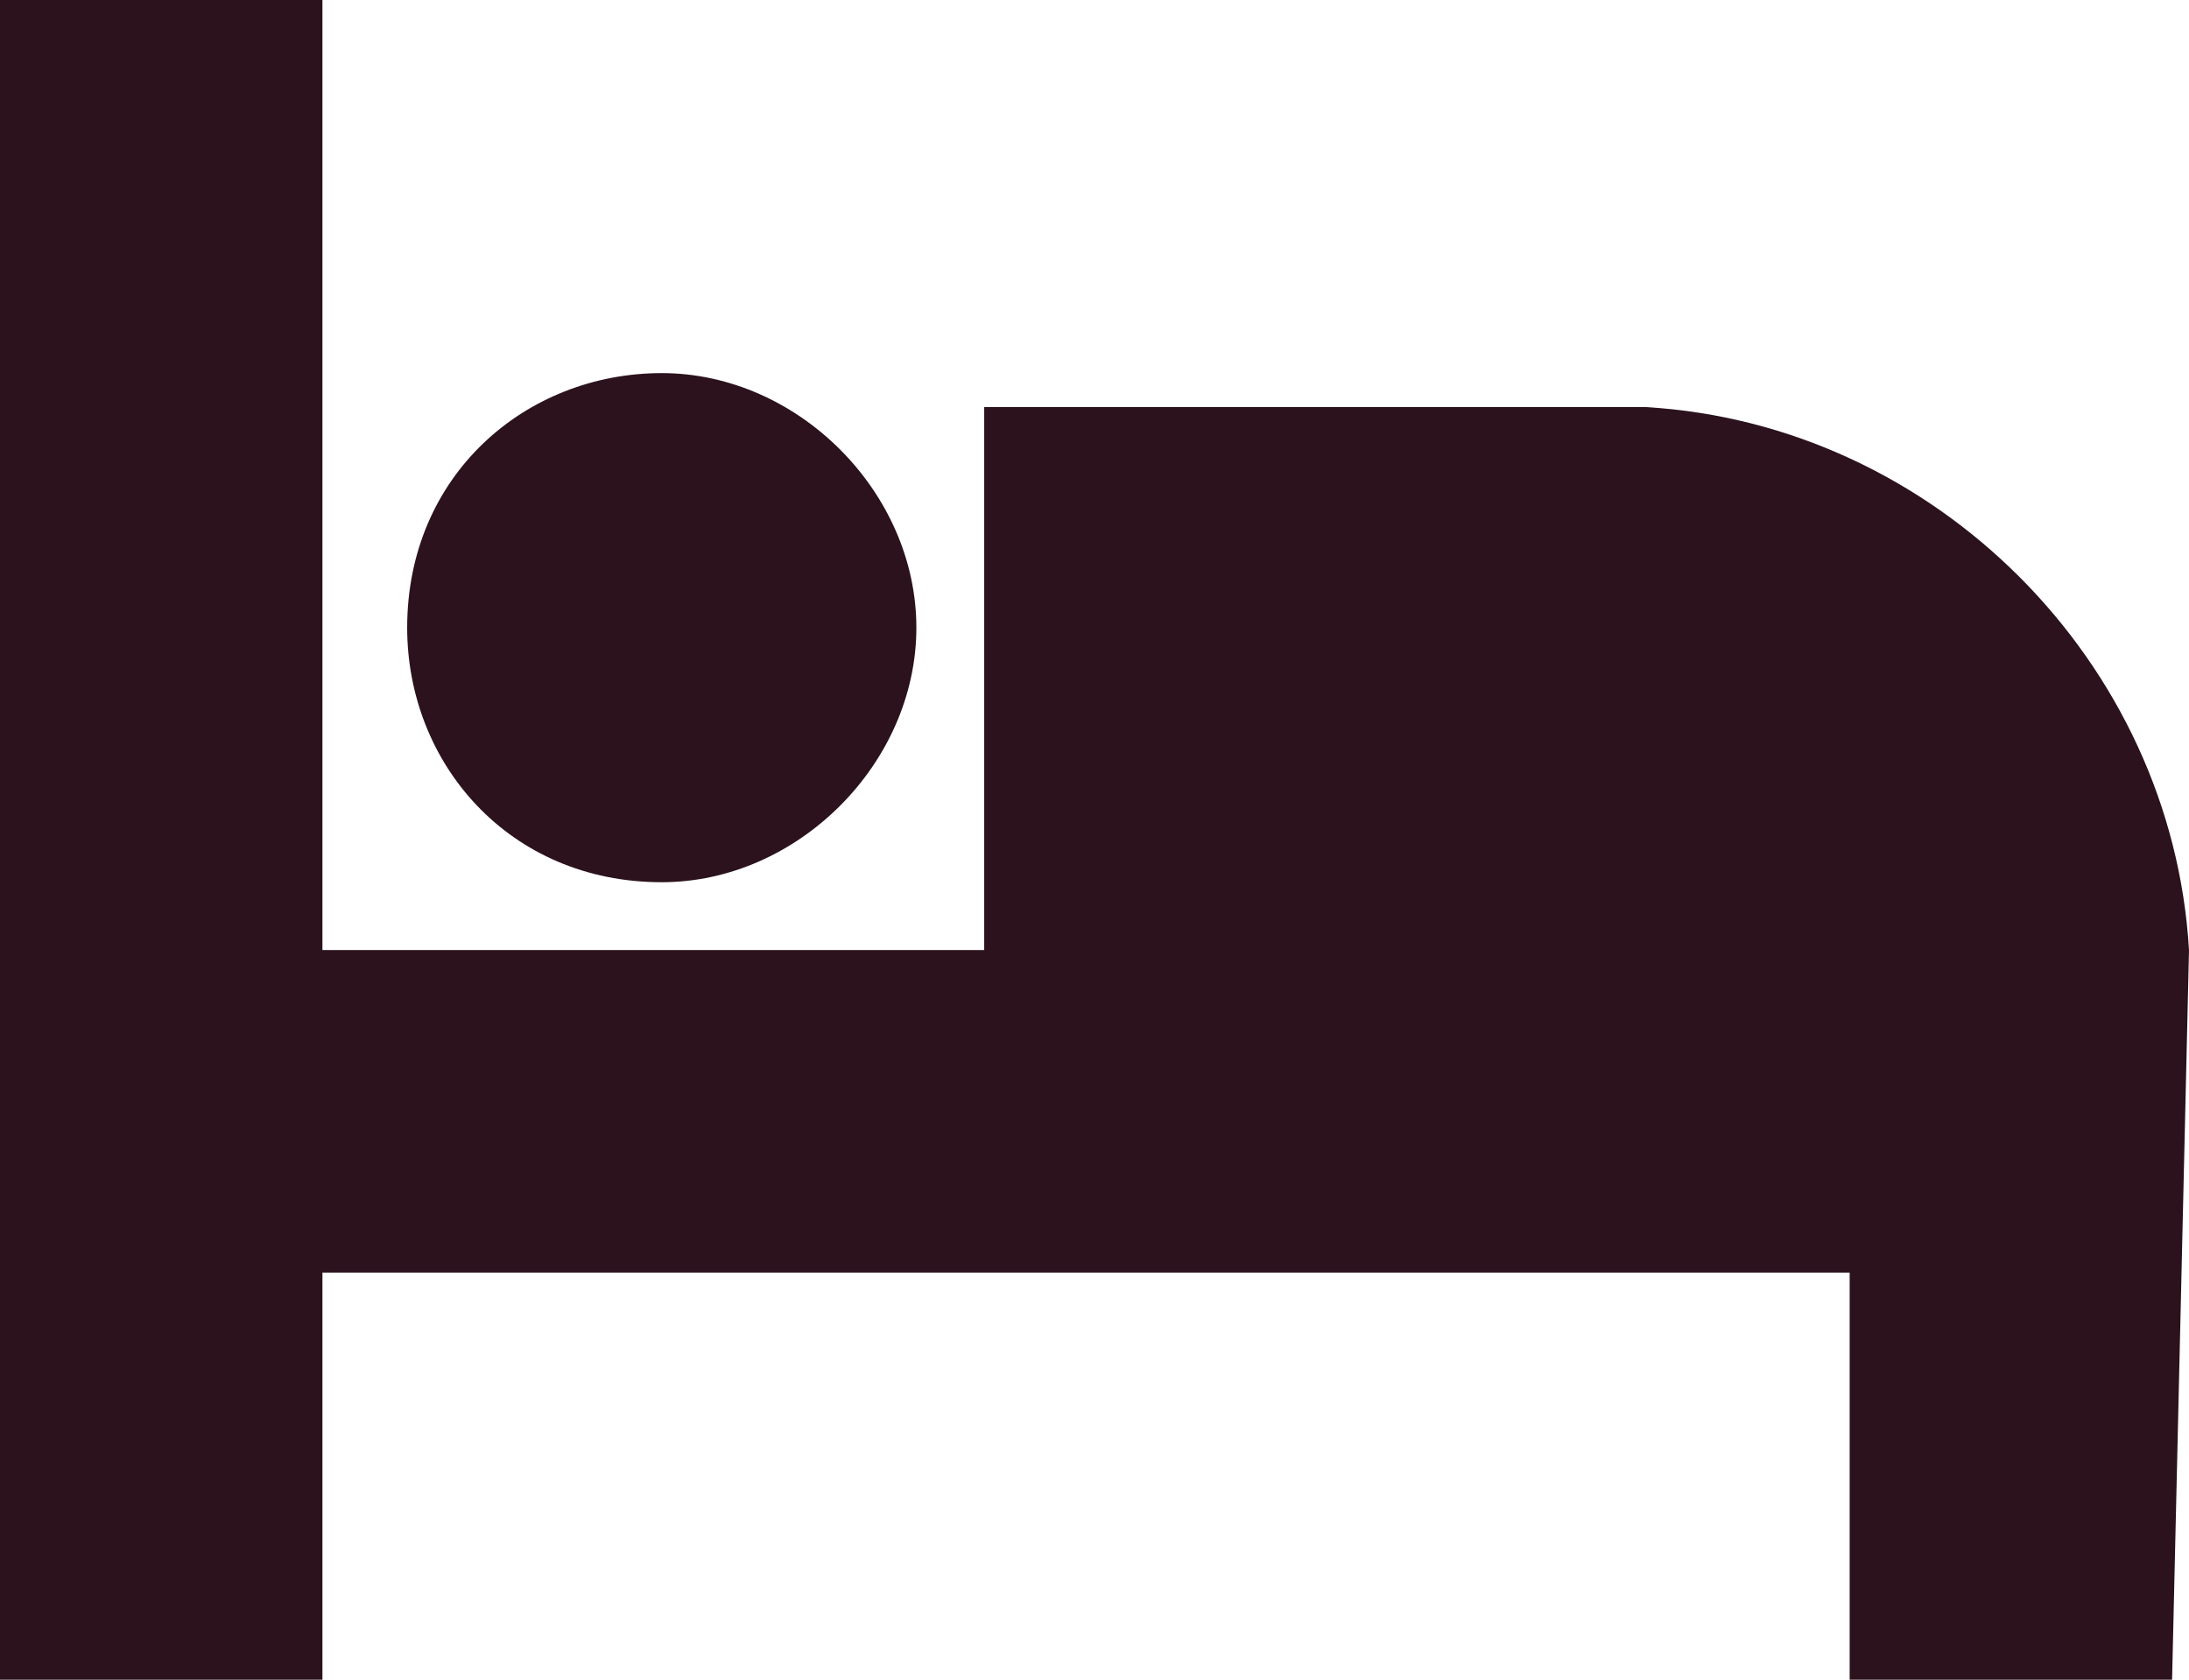
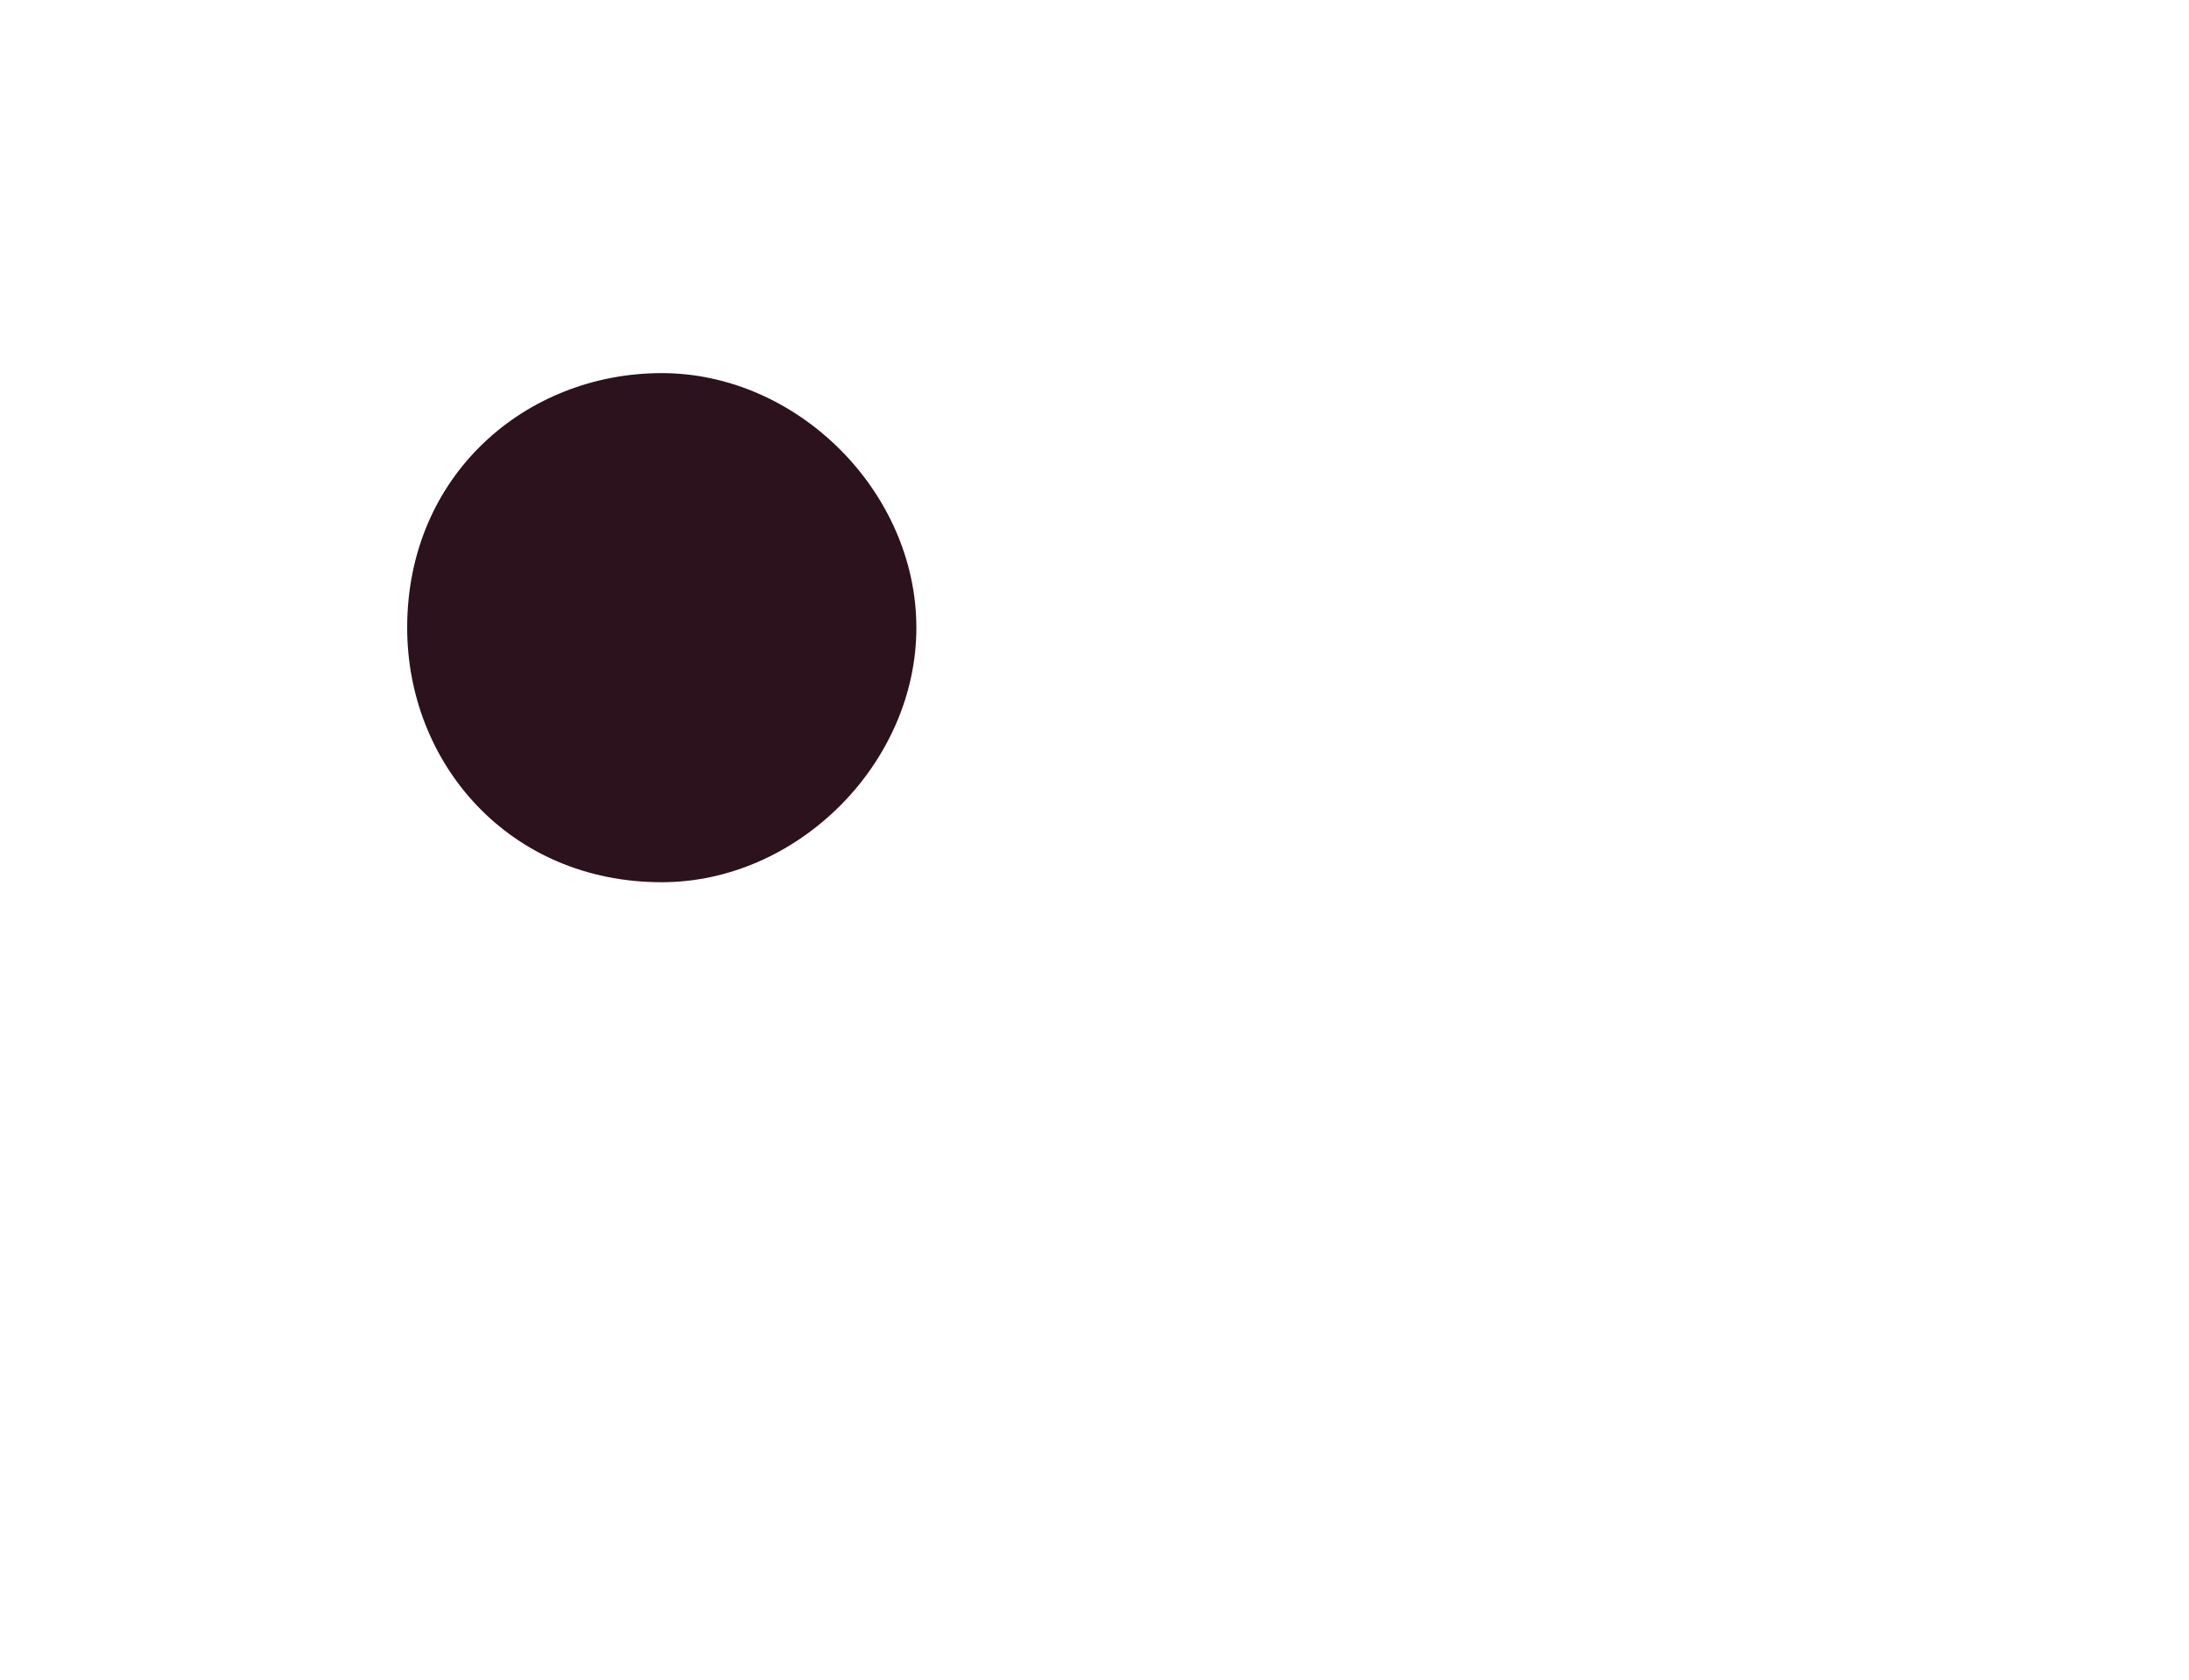
<svg xmlns="http://www.w3.org/2000/svg" id="Layer_2" viewBox="0 0 121.66 93.37">
  <defs>
    <style>.cls-1{fill:#2b121d;}</style>
  </defs>
  <g id="_ÎÓÈ_3">
    <g id="Group_1231" transform="translate(0 0)">
-       <path id="Path_4261" class="cls-1" d="M121.66,52.81c-.94-16.03-14.15-29.24-30.18-30.18H54.7v30.18H17.92V0H0V93.37H17.92v-22.63H102.8v22.63h17.92l.94-40.55h0Z" />
      <path id="Path_4262" class="cls-1" d="M36.78,49.04c7.54,0,14.15-6.6,14.15-14.15s-6.6-14.15-14.15-14.15-14.15,5.66-14.15,14.15c0,7.54,5.66,14.15,14.15,14.15Z" />
    </g>
  </g>
</svg>